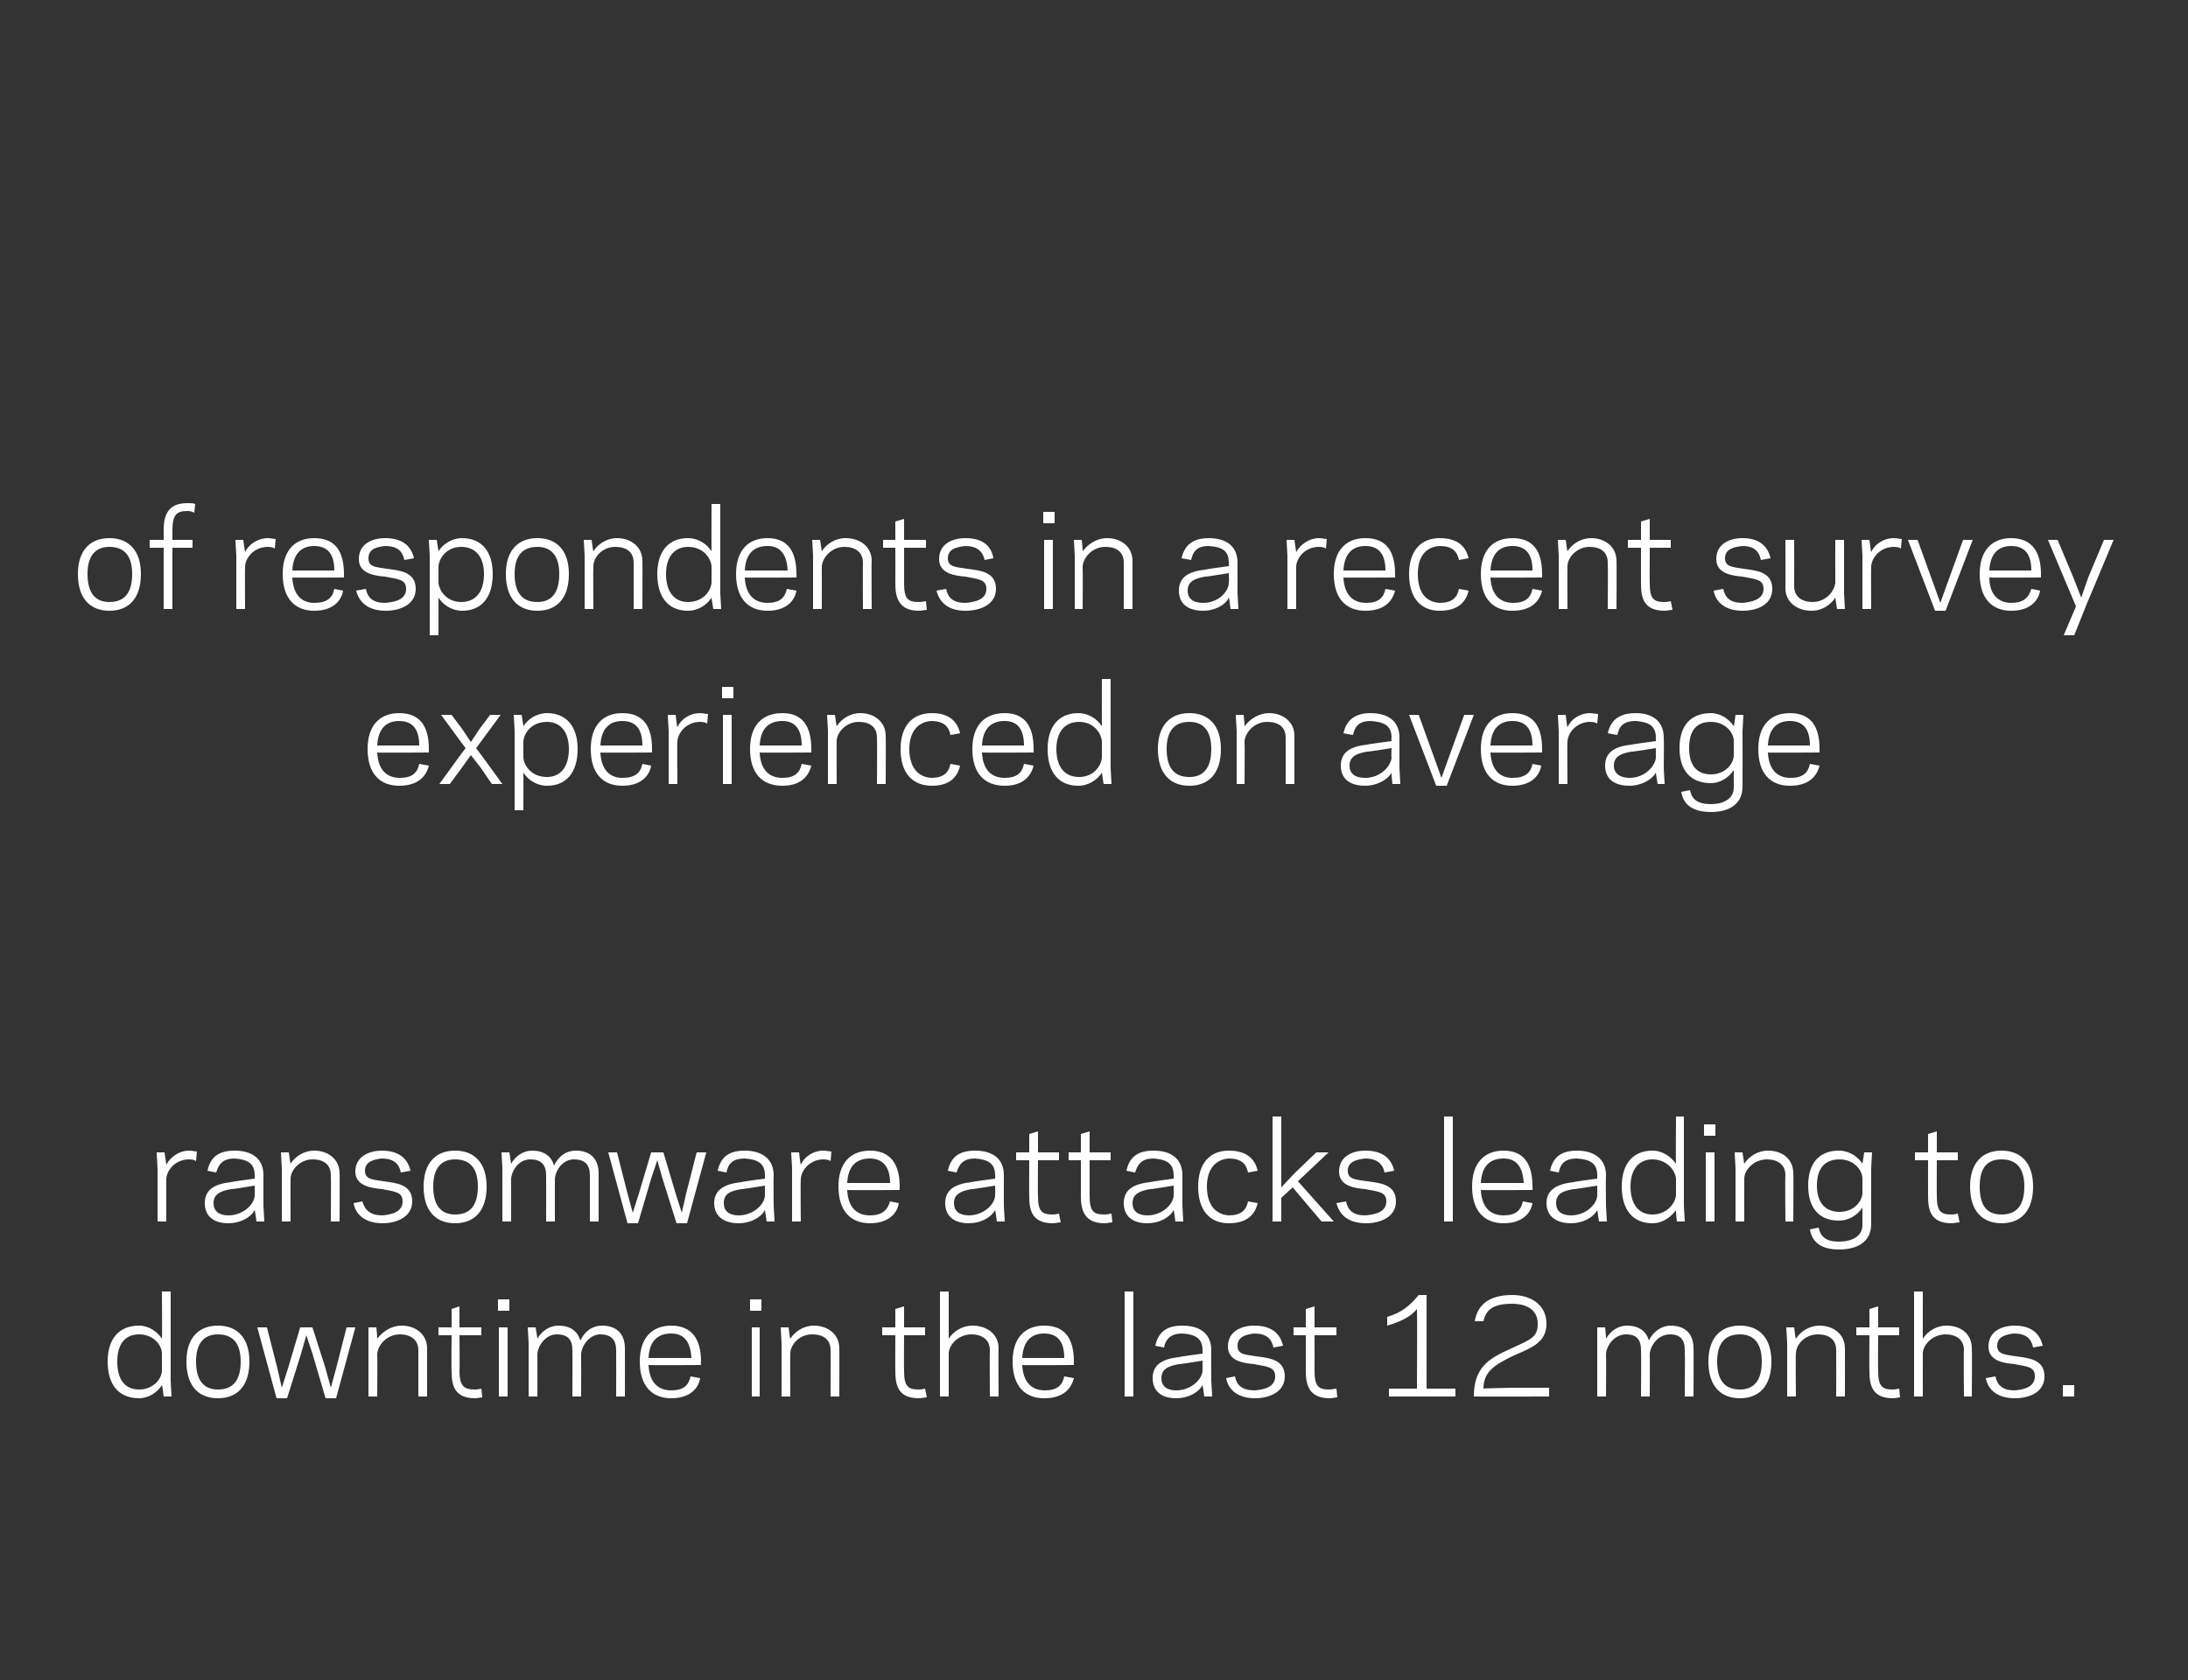
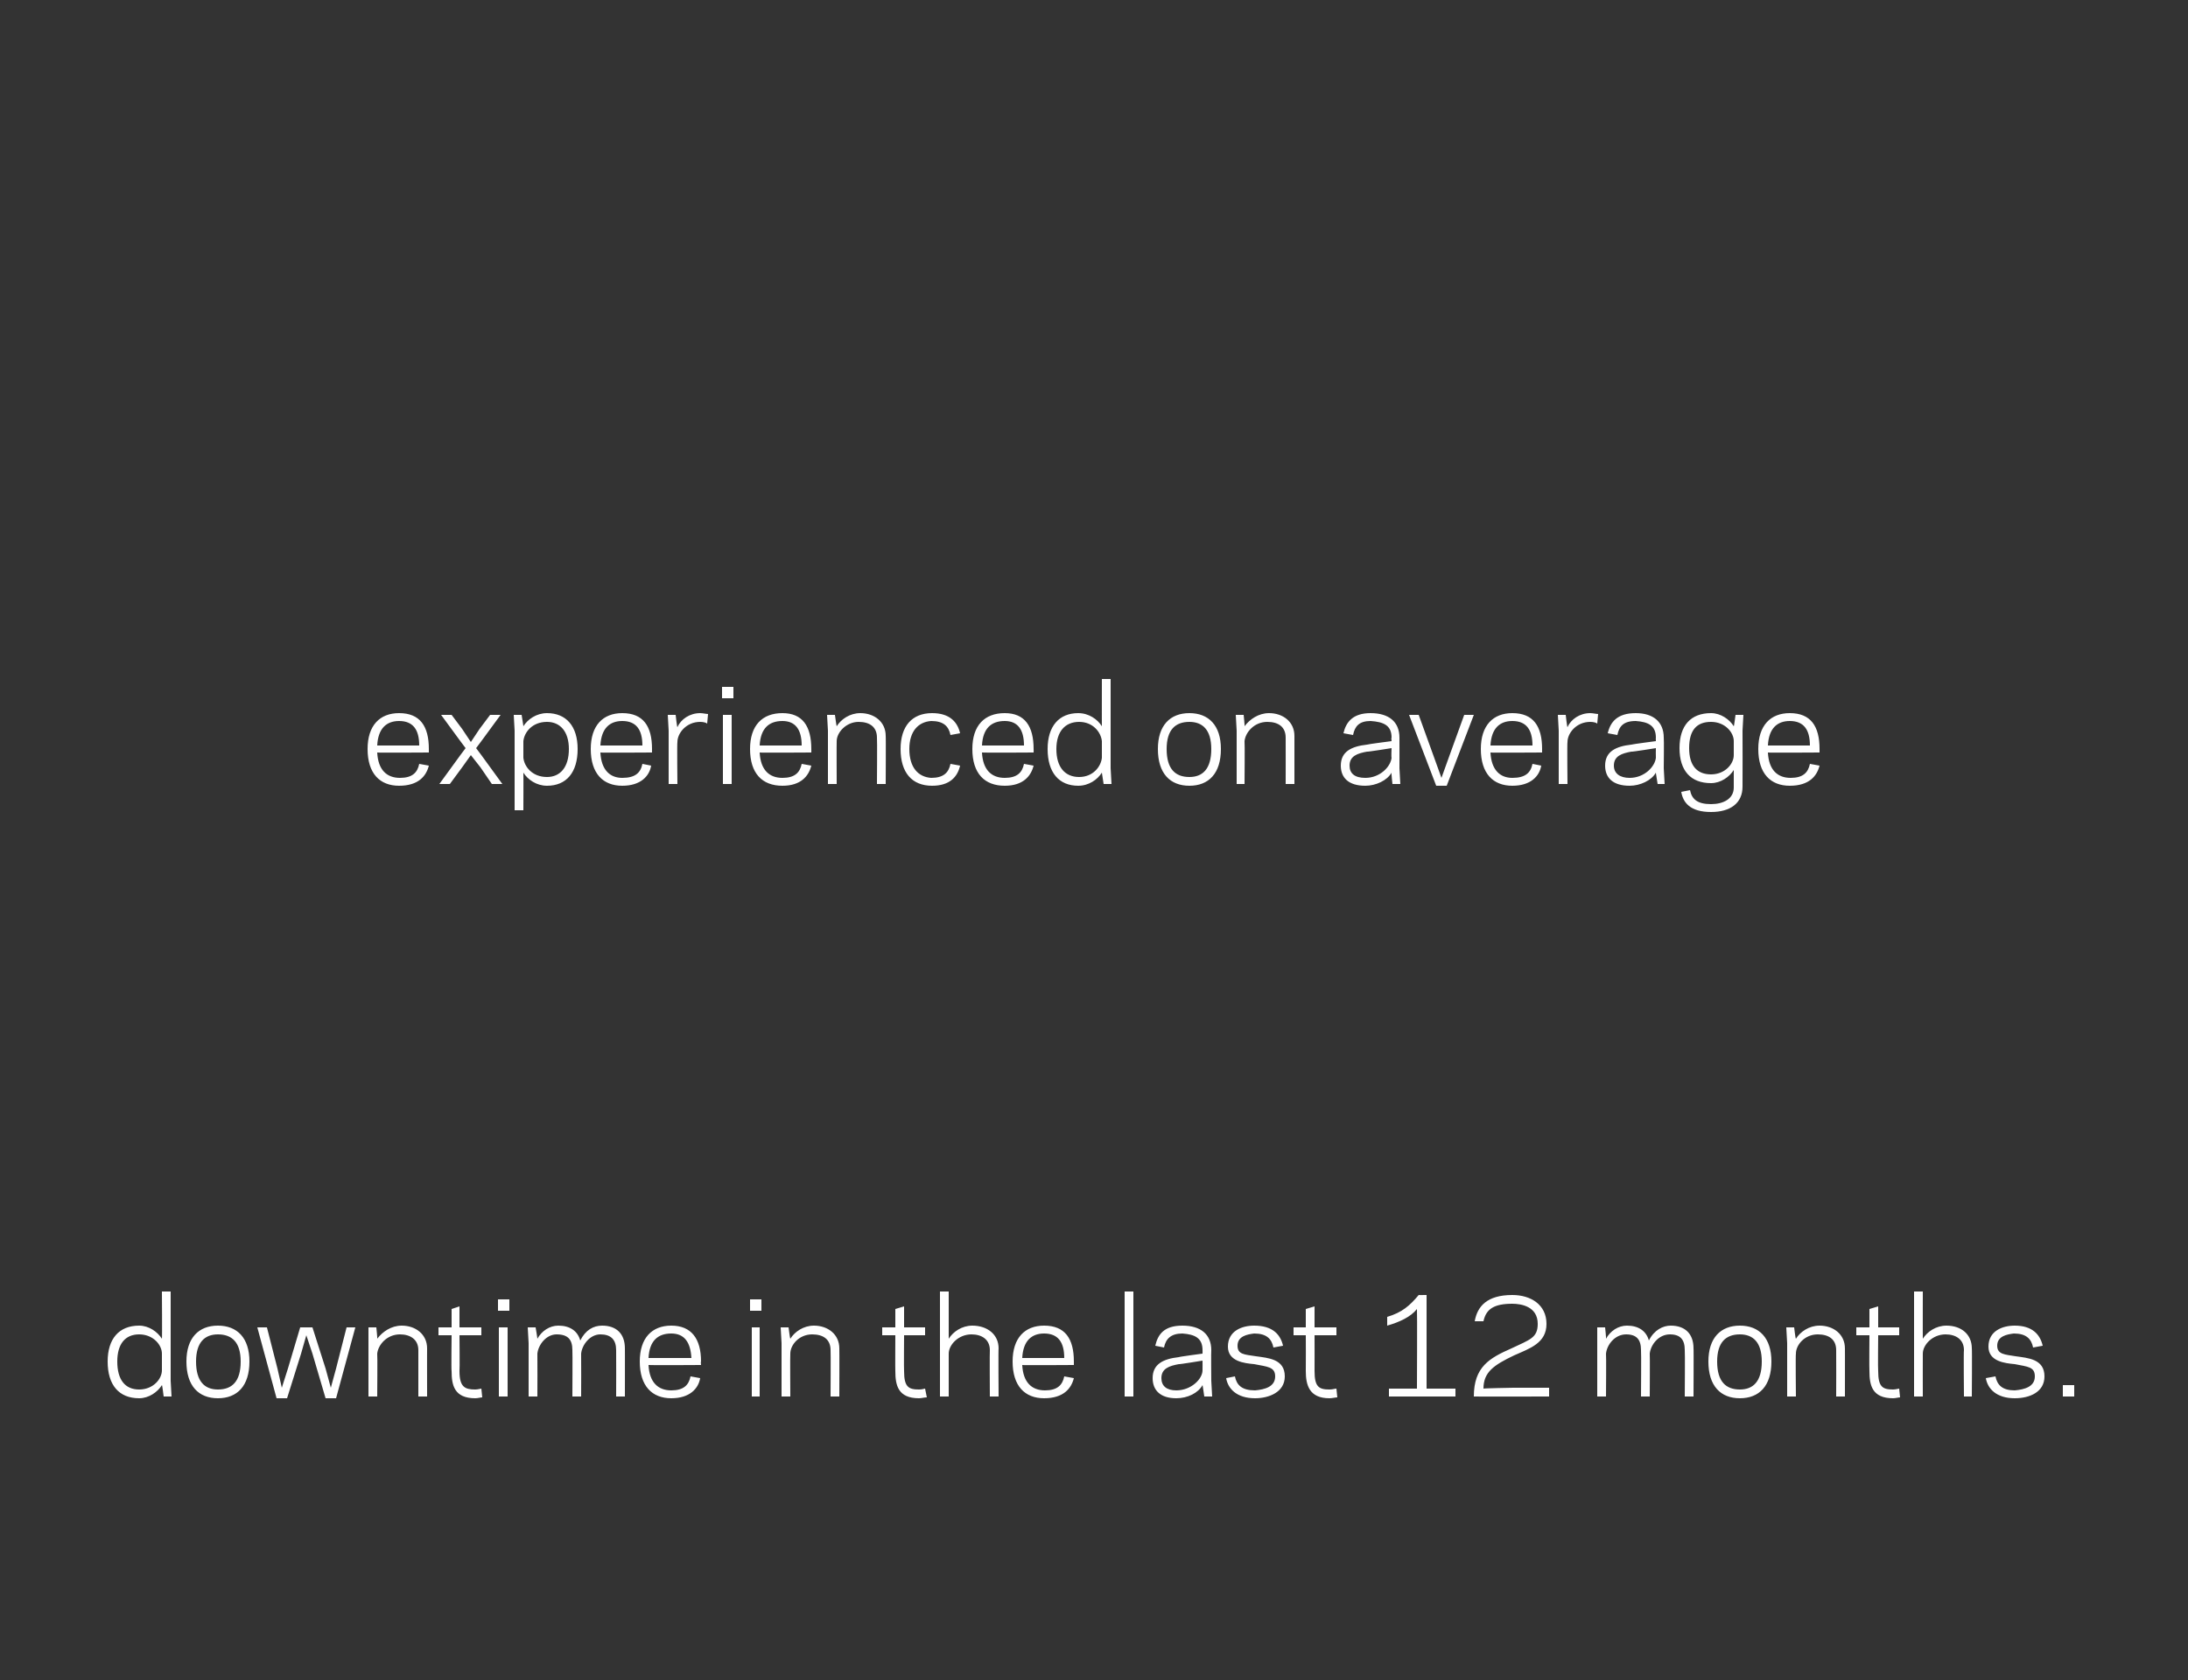
<svg xmlns="http://www.w3.org/2000/svg" version="1.1" width="250px" height="192px" viewBox="0 -1 250 192" style="top:-1px">
  <rect x="0" y="-1" width="250" height="192" fill="#333333" stroke="none" />
  <desc>of respondents in a recent survey experienced on average ransomware attacks leading to downtime in the last 12 months.</desc>
  <defs />
  <g id="Polygon11144">
-     <path d="m18.5 146.6l1 0l0 10.2l.1 1.8l-.9 0c0 0-.16-1.34-.2-1.3c-.5.8-1.5 1.5-2.6 1.5c-2.3 0-3.6-1.5-3.6-4.2c0-2.6 1.3-4.1 3.6-4.1c1.1 0 2.1.7 2.6 1.5c.04.02 0-5.4 0-5.4zm-2.6 11.2c1.6 0 2.6-1.2 2.6-2.2c0 0 0-1.9 0-1.9c0-1-1-2.2-2.6-2.2c-1.6 0-2.5 1.1-2.5 3.1c0 2.1.9 3.2 2.5 3.2zm5.4-3.2c0-2.7 1.4-4.1 3.6-4.1c2.2 0 3.6 1.4 3.6 4.1c0 2.8-1.4 4.2-3.6 4.2c-2.2 0-3.6-1.4-3.6-4.2zm1.1 0c0 2.3 1 3.2 2.5 3.2c1.6 0 2.6-.9 2.6-3.2c0-2.2-1-3.1-2.6-3.1c-1.5 0-2.5.9-2.5 3.1zm12.6-3l-.6 2.1l-1.6 5.1l-1.2 0l-2.2-8.1l1.1 0l1.2 4.7l.5 2.2l.7-2.2l1.4-4.7l1.4 0l1.5 4.7l.6 2.2l.6-2.2l1.2-4.7l1 0l-2.2 8.1l-1.2 0l-1.5-5.1l-.7-2.1zm8.1.4c.6-.8 1.6-1.5 2.8-1.5c1.6 0 2.9 1 2.9 2.6c-.01-.03 0 5.5 0 5.5l-1 0c0 0 0-5.3 0-5.3c0-1.2-.9-1.8-2.1-1.8c-1.5 0-2.5 1.2-2.6 2.2c.04.03 0 4.9 0 4.9l-1 0l0-6.1l0-1.8l.9 0c0 0 .14 1.32.1 1.3zm7-1.3l1.5 0l0-2.1l.9-.3l0 2.4l2.5 0l0 .9l-2.5 0c0 0 .04 4.05 0 4.1c0 1.8.6 2.1 1.8 2.1c.3 0 .6-.1.7-.1c0 0 .1 1 .1 1c-.2 0-.5.1-.8.1c-2.4 0-2.7-1.5-2.7-3.1c-.05-.05 0-4.1 0-4.1l-1.5 0l0-.9zm8.1-1.9l-1.3 0l0-1.3l1.3 0l0 1.3zm-1.2 1.9l1 0l0 7.9l-1 0l0-7.9zm4.4 1.3c.5-.9 1.4-1.5 2.4-1.5c1.3 0 2.2.6 2.5 1.7c.6-1.2 1.5-1.7 2.5-1.7c1.6 0 2.6.9 2.6 2.6c.01-.03 0 5.5 0 5.5l-1 0c0 0 .02-5.3 0-5.3c0-1.2-.6-1.8-1.8-1.8c-1.2 0-2.1 1.2-2.2 2.2c.02.03 0 4.9 0 4.9l-1 0c0 0 .03-5.3 0-5.3c0-1.2-.5-1.8-1.8-1.8c-1.2 0-2.1 1.2-2.2 2.2c.02.03 0 4.9 0 4.9l-1 0l0-6.1l-.1-1.8l.9 0c0 0 .22 1.29.2 1.3zm18.7 2.6c-.05.03 0 .4 0 .4c0 0-5.97.04-6 0c.1 2 1.1 2.9 2.6 2.9c1.4 0 2-.6 2.2-1.6c0 0 1.1.2 1.1.2c-.2 1.2-1.2 2.3-3.3 2.3c-2.2 0-3.6-1.4-3.6-4.2c0-2.7 1.4-4.1 3.6-4.1c2.3 0 3.4 1.5 3.4 4.1zm-6-.4c0 0 4.9 0 4.9 0c-.1-1.8-.8-2.8-2.3-2.8c-1.5 0-2.5.8-2.6 2.8zm12.9-5.4l-1.3 0l0-1.3l1.3 0l0 1.3zm-1.1 1.9l.9 0l0 7.9l-.9 0l0-7.9zm4.4 1.3c.5-.8 1.5-1.5 2.7-1.5c1.6 0 2.9 1 2.9 2.6c.02-.03 0 5.5 0 5.5l-1 0c0 0 .03-5.3 0-5.3c0-1.2-.8-1.8-2.1-1.8c-1.5 0-2.5 1.2-2.5 2.2c-.03.03 0 4.9 0 4.9l-1 0l0-6.1l-.1-1.8l.9 0c0 0 .17 1.32.2 1.3zm10.5-1.3l1.5 0l0-2.1l1-.3l0 2.4l2.4 0l0 .9l-2.4 0c0 0-.03 4.05 0 4.1c0 1.8.5 2.1 1.7 2.1c.4 0 .6-.1.7-.1c0 0 .2 1 .2 1c-.3 0-.6.1-.9.1c-2.4 0-2.7-1.5-2.7-3.1c-.02-.05 0-4.1 0-4.1l-1.5 0l0-.9zm6.6-4.1l1 0c0 0 0 5.42 0 5.4c.5-.8 1.5-1.5 2.7-1.5c1.7 0 3 1 3 2.6c-.04-.03 0 5.5 0 5.5l-1 0c0 0-.03-5.3 0-5.3c0-1.2-.9-1.8-2.1-1.8c-1.5 0-2.6 1.2-2.6 2.2c0 .03 0 4.9 0 4.9l-1 0l0-12zm15.3 8c0 .03 0 .4 0 .4c0 0-5.93.04-5.9 0c.1 2 1.1 2.9 2.6 2.9c1.4 0 2-.6 2.2-1.6c0 0 1.1.2 1.1.2c-.3 1.2-1.2 2.3-3.4 2.3c-2.2 0-3.6-1.4-3.6-4.2c0-2.7 1.4-4.1 3.6-4.1c2.4 0 3.4 1.5 3.4 4.1zm-5.9-.4c0 0 4.8 0 4.8 0c0-1.8-.7-2.8-2.3-2.8c-1.4 0-2.4.8-2.5 2.8zm11.7-7.6l1 0l0 12l-1 0l0-12zm6.2 7.5c-.02-.04 2.7-.4 2.7-.4c0 0 .01-.42 0-.4c0-1.4-.9-1.8-2.3-1.9c-1.3 0-1.9.6-2.1 1.6c0 0-1-.2-1-.2c.3-1.3 1-2.3 3.1-2.3c2.1 0 3.3 1 3.3 2.8c-.03.04 0 3.5 0 3.5l.1 1.8l-.9 0c0 0-.19-1.34-.2-1.3c-.5.9-1.7 1.5-3 1.5c-1.8 0-2.7-.9-2.7-2.3c0-1.6 1.2-2.2 3-2.4zm-.3 3.8c1.7 0 3-1.3 3-2.3c.01-.04 0-1.1 0-1.1c0 0-2.73.45-2.7.4c-1.1.2-2 .5-2 1.6c0 .9.6 1.4 1.7 1.4zm11.3-1.6c0-1.1-.9-1.1-2.4-1.4c-1.1-.1-3-.3-3-2c0-1.8 1.6-2.4 3-2.4c2.1 0 3 1 3.3 2.3c0 0-1.1.2-1.1.2c-.2-1-.8-1.6-2.2-1.6c-.8.1-1.9.3-1.9 1.4c0 1 .8 1 2.1 1.2c1.4.2 3.3.3 3.3 2.3c0 1.8-1.8 2.5-3.4 2.5c-2.1 0-3.1-1.1-3.3-2.3c0 0 1-.2 1-.2c.2 1 .8 1.6 2.3 1.6c1.1-.1 2.3-.4 2.3-1.6zm2.1-5.6l1.4 0l0-2.1l1-.3l0 2.4l2.5 0l0 .9l-2.5 0c0 0 .01 4.05 0 4.1c0 1.8.5 2.1 1.7 2.1c.4 0 .6-.1.8-.1c0 0 .1 1 .1 1c-.2 0-.6.1-.9.1c-2.3 0-2.7-1.5-2.7-3.1c.02-.05 0-4.1 0-4.1l-1.4 0l0-.9zm10.9 7.9l0-.9l3.2 0c0 0 .04-9.05 0-9.1c-.7.9-2 1.5-3.4 1.9c0 0 0-1 0-1c1.7-.5 2.6-1.3 3.6-2.5c-.03.01.9 0 .9 0l0 10.7l3.3 0l0 .9l-7.6 0zm9.7 0c0-3.4 1.8-4.4 4.3-5.5c2.1-1 3-1.2 3-2.8c0-2-1.9-2.3-2.9-2.3c-2.1 0-3 .6-3.3 2c0 0-1 0-1 0c.3-1.7 1.4-3 4.3-3c2.1 0 3.9 1.1 3.9 3.3c0 2.2-1.9 2.8-3.7 3.6c-2.3 1.1-3.5 1.9-3.5 3.8c-.05-.04 3.4-.1 3.4-.1l4.1 0l0 1c0 0-8.61.02-8.6 0zm15.1-6.6c.5-.9 1.4-1.5 2.4-1.5c1.3 0 2.2.6 2.5 1.7c.6-1.2 1.6-1.7 2.5-1.7c1.6 0 2.6.9 2.6 2.6c.03-.03 0 5.5 0 5.5l-1 0c0 0 .04-5.3 0-5.3c0-1.2-.5-1.8-1.7-1.8c-1.3 0-2.2 1.2-2.3 2.2c.03.03 0 4.9 0 4.9l-1 0c0 0 .04-5.3 0-5.3c0-1.2-.5-1.8-1.7-1.8c-1.3 0-2.2 1.2-2.3 2.2c.04.03 0 4.9 0 4.9l-1 0l0-6.1l0-1.8l.9 0c0 0 .14 1.29.1 1.3zm11.7 2.6c0-2.7 1.4-4.1 3.6-4.1c2.2 0 3.6 1.4 3.6 4.1c0 2.8-1.4 4.2-3.6 4.2c-2.2 0-3.6-1.4-3.6-4.2zm1 0c0 2.3 1 3.2 2.6 3.2c1.5 0 2.5-.9 2.5-3.2c0-2.2-1-3.1-2.5-3.1c-1.6 0-2.6.9-2.6 3.1zm9-2.6c.5-.8 1.5-1.5 2.7-1.5c1.6 0 2.9 1 2.9 2.6c.01-.03 0 5.5 0 5.5l-1 0c0 0 .02-5.3 0-5.3c0-1.2-.8-1.8-2.1-1.8c-1.5 0-2.5 1.2-2.5 2.2c-.05.03 0 4.9 0 4.9l-1 0l0-6.1l-.1-1.8l.9 0c0 0 .15 1.32.2 1.3zm6.9-1.3l1.5 0l0-2.1l1-.3l0 2.4l2.4 0l0 .9l-2.4 0c0 0-.04 4.05 0 4.1c0 1.8.5 2.1 1.7 2.1c.3 0 .6-.1.7-.1c0 0 .1 1 .1 1c-.2 0-.5.1-.8.1c-2.4 0-2.7-1.5-2.7-3.1c-.03-.05 0-4.1 0-4.1l-1.5 0l0-.9zm6.6-4.1l1 0c0 0-.01 5.42 0 5.4c.5-.8 1.5-1.5 2.7-1.5c1.7 0 2.9 1 2.9 2.6c.04-.03 0 5.5 0 5.5l-.9 0c0 0-.05-5.3 0-5.3c0-1.2-.9-1.8-2.1-1.8c-1.5 0-2.6 1.2-2.6 2.2c-.01.03 0 4.9 0 4.9l-1 0l0-12zm13.8 9.7c0-1.1-.8-1.1-2.3-1.4c-1.1-.1-3-.3-3-2c0-1.8 1.6-2.4 3-2.4c2 0 2.9 1 3.2 2.3c0 0-1.1.2-1.1.2c-.2-1-.8-1.6-2.2-1.6c-.8.1-1.9.3-1.9 1.4c0 1 .9 1 2.1 1.2c1.4.2 3.3.3 3.3 2.3c0 1.8-1.7 2.5-3.4 2.5c-2.1 0-3.1-1.1-3.3-2.3c0 0 1.1-.2 1.1-.2c.2 1 .8 1.6 2.2 1.6c1.1-.1 2.3-.4 2.3-1.6zm4.5 2.3l-1.3 0l0-1.3l1.3 0l0 1.3z" stroke="none" fill="#fff" />
+     <path d="m18.5 146.6l1 0l0 10.2l.1 1.8l-.9 0c0 0-.16-1.34-.2-1.3c-.5.8-1.5 1.5-2.6 1.5c-2.3 0-3.6-1.5-3.6-4.2c0-2.6 1.3-4.1 3.6-4.1c1.1 0 2.1.7 2.6 1.5c.04.02 0-5.4 0-5.4zm-2.6 11.2c1.6 0 2.6-1.2 2.6-2.2c0 0 0-1.9 0-1.9c0-1-1-2.2-2.6-2.2c-1.6 0-2.5 1.1-2.5 3.1c0 2.1.9 3.2 2.5 3.2zm5.4-3.2c0-2.7 1.4-4.1 3.6-4.1c2.2 0 3.6 1.4 3.6 4.1c0 2.8-1.4 4.2-3.6 4.2c-2.2 0-3.6-1.4-3.6-4.2zm1.1 0c0 2.3 1 3.2 2.5 3.2c1.6 0 2.6-.9 2.6-3.2c0-2.2-1-3.1-2.6-3.1c-1.5 0-2.5.9-2.5 3.1zm12.6-3l-.6 2.1l-1.6 5.1l-1.2 0l-2.2-8.1l1.1 0l1.2 4.7l.5 2.2l.7-2.2l1.4-4.7l1.4 0l1.5 4.7l.6 2.2l.6-2.2l1.2-4.7l1 0l-2.2 8.1l-1.2 0l-1.5-5.1l-.7-2.1zm8.1.4c.6-.8 1.6-1.5 2.8-1.5c1.6 0 2.9 1 2.9 2.6c-.01-.03 0 5.5 0 5.5l-1 0c0 0 0-5.3 0-5.3c0-1.2-.9-1.8-2.1-1.8c-1.5 0-2.5 1.2-2.6 2.2c.04.03 0 4.9 0 4.9l-1 0l0-6.1l0-1.8l.9 0c0 0 .14 1.32.1 1.3zm7-1.3l1.5 0l0-2.1l.9-.3l0 2.4l2.5 0l0 .9l-2.5 0c0 0 .04 4.05 0 4.1c0 1.8.6 2.1 1.8 2.1c.3 0 .6-.1.7-.1c0 0 .1 1 .1 1c-.2 0-.5.1-.8.1c-2.4 0-2.7-1.5-2.7-3.1c-.05-.05 0-4.1 0-4.1l-1.5 0l0-.9zm8.1-1.9l-1.3 0l0-1.3l1.3 0l0 1.3zm-1.2 1.9l1 0l0 7.9l-1 0l0-7.9zm4.4 1.3c.5-.9 1.4-1.5 2.4-1.5c1.3 0 2.2.6 2.5 1.7c.6-1.2 1.5-1.7 2.5-1.7c1.6 0 2.6.9 2.6 2.6c.01-.03 0 5.5 0 5.5l-1 0c0 0 .02-5.3 0-5.3c0-1.2-.6-1.8-1.8-1.8c-1.2 0-2.1 1.2-2.2 2.2c.02.03 0 4.9 0 4.9l-1 0c0 0 .03-5.3 0-5.3c0-1.2-.5-1.8-1.8-1.8c-1.2 0-2.1 1.2-2.2 2.2c.02.03 0 4.9 0 4.9l-1 0l0-6.1l-.1-1.8l.9 0c0 0 .22 1.29.2 1.3zm18.7 2.6c-.05.03 0 .4 0 .4c0 0-5.97.04-6 0c.1 2 1.1 2.9 2.6 2.9c1.4 0 2-.6 2.2-1.6c0 0 1.1.2 1.1.2c-.2 1.2-1.2 2.3-3.3 2.3c-2.2 0-3.6-1.4-3.6-4.2c0-2.7 1.4-4.1 3.6-4.1c2.3 0 3.4 1.5 3.4 4.1zm-6-.4c0 0 4.9 0 4.9 0c-.1-1.8-.8-2.8-2.3-2.8c-1.5 0-2.5.8-2.6 2.8zm12.9-5.4l-1.3 0l0-1.3l1.3 0l0 1.3zm-1.1 1.9l.9 0l0 7.9l-.9 0zm4.4 1.3c.5-.8 1.5-1.5 2.7-1.5c1.6 0 2.9 1 2.9 2.6c.02-.03 0 5.5 0 5.5l-1 0c0 0 .03-5.3 0-5.3c0-1.2-.8-1.8-2.1-1.8c-1.5 0-2.5 1.2-2.5 2.2c-.03.03 0 4.9 0 4.9l-1 0l0-6.1l-.1-1.8l.9 0c0 0 .17 1.32.2 1.3zm10.5-1.3l1.5 0l0-2.1l1-.3l0 2.4l2.4 0l0 .9l-2.4 0c0 0-.03 4.05 0 4.1c0 1.8.5 2.1 1.7 2.1c.4 0 .6-.1.7-.1c0 0 .2 1 .2 1c-.3 0-.6.1-.9.1c-2.4 0-2.7-1.5-2.7-3.1c-.02-.05 0-4.1 0-4.1l-1.5 0l0-.9zm6.6-4.1l1 0c0 0 0 5.42 0 5.4c.5-.8 1.5-1.5 2.7-1.5c1.7 0 3 1 3 2.6c-.04-.03 0 5.5 0 5.5l-1 0c0 0-.03-5.3 0-5.3c0-1.2-.9-1.8-2.1-1.8c-1.5 0-2.6 1.2-2.6 2.2c0 .03 0 4.9 0 4.9l-1 0l0-12zm15.3 8c0 .03 0 .4 0 .4c0 0-5.93.04-5.9 0c.1 2 1.1 2.9 2.6 2.9c1.4 0 2-.6 2.2-1.6c0 0 1.1.2 1.1.2c-.3 1.2-1.2 2.3-3.4 2.3c-2.2 0-3.6-1.4-3.6-4.2c0-2.7 1.4-4.1 3.6-4.1c2.4 0 3.4 1.5 3.4 4.1zm-5.9-.4c0 0 4.8 0 4.8 0c0-1.8-.7-2.8-2.3-2.8c-1.4 0-2.4.8-2.5 2.8zm11.7-7.6l1 0l0 12l-1 0l0-12zm6.2 7.5c-.02-.04 2.7-.4 2.7-.4c0 0 .01-.42 0-.4c0-1.4-.9-1.8-2.3-1.9c-1.3 0-1.9.6-2.1 1.6c0 0-1-.2-1-.2c.3-1.3 1-2.3 3.1-2.3c2.1 0 3.3 1 3.3 2.8c-.03.04 0 3.5 0 3.5l.1 1.8l-.9 0c0 0-.19-1.34-.2-1.3c-.5.9-1.7 1.5-3 1.5c-1.8 0-2.7-.9-2.7-2.3c0-1.6 1.2-2.2 3-2.4zm-.3 3.8c1.7 0 3-1.3 3-2.3c.01-.04 0-1.1 0-1.1c0 0-2.73.45-2.7.4c-1.1.2-2 .5-2 1.6c0 .9.6 1.4 1.7 1.4zm11.3-1.6c0-1.1-.9-1.1-2.4-1.4c-1.1-.1-3-.3-3-2c0-1.8 1.6-2.4 3-2.4c2.1 0 3 1 3.3 2.3c0 0-1.1.2-1.1.2c-.2-1-.8-1.6-2.2-1.6c-.8.1-1.9.3-1.9 1.4c0 1 .8 1 2.1 1.2c1.4.2 3.3.3 3.3 2.3c0 1.8-1.8 2.5-3.4 2.5c-2.1 0-3.1-1.1-3.3-2.3c0 0 1-.2 1-.2c.2 1 .8 1.6 2.3 1.6c1.1-.1 2.3-.4 2.3-1.6zm2.1-5.6l1.4 0l0-2.1l1-.3l0 2.4l2.5 0l0 .9l-2.5 0c0 0 .01 4.05 0 4.1c0 1.8.5 2.1 1.7 2.1c.4 0 .6-.1.8-.1c0 0 .1 1 .1 1c-.2 0-.6.1-.9.1c-2.3 0-2.7-1.5-2.7-3.1c.02-.05 0-4.1 0-4.1l-1.4 0l0-.9zm10.9 7.9l0-.9l3.2 0c0 0 .04-9.05 0-9.1c-.7.9-2 1.5-3.4 1.9c0 0 0-1 0-1c1.7-.5 2.6-1.3 3.6-2.5c-.03.01.9 0 .9 0l0 10.7l3.3 0l0 .9l-7.6 0zm9.7 0c0-3.4 1.8-4.4 4.3-5.5c2.1-1 3-1.2 3-2.8c0-2-1.9-2.3-2.9-2.3c-2.1 0-3 .6-3.3 2c0 0-1 0-1 0c.3-1.7 1.4-3 4.3-3c2.1 0 3.9 1.1 3.9 3.3c0 2.2-1.9 2.8-3.7 3.6c-2.3 1.1-3.5 1.9-3.5 3.8c-.05-.04 3.4-.1 3.4-.1l4.1 0l0 1c0 0-8.61.02-8.6 0zm15.1-6.6c.5-.9 1.4-1.5 2.4-1.5c1.3 0 2.2.6 2.5 1.7c.6-1.2 1.6-1.7 2.5-1.7c1.6 0 2.6.9 2.6 2.6c.03-.03 0 5.5 0 5.5l-1 0c0 0 .04-5.3 0-5.3c0-1.2-.5-1.8-1.7-1.8c-1.3 0-2.2 1.2-2.3 2.2c.03.03 0 4.9 0 4.9l-1 0c0 0 .04-5.3 0-5.3c0-1.2-.5-1.8-1.7-1.8c-1.3 0-2.2 1.2-2.3 2.2c.04.03 0 4.9 0 4.9l-1 0l0-6.1l0-1.8l.9 0c0 0 .14 1.29.1 1.3zm11.7 2.6c0-2.7 1.4-4.1 3.6-4.1c2.2 0 3.6 1.4 3.6 4.1c0 2.8-1.4 4.2-3.6 4.2c-2.2 0-3.6-1.4-3.6-4.2zm1 0c0 2.3 1 3.2 2.6 3.2c1.5 0 2.5-.9 2.5-3.2c0-2.2-1-3.1-2.5-3.1c-1.6 0-2.6.9-2.6 3.1zm9-2.6c.5-.8 1.5-1.5 2.7-1.5c1.6 0 2.9 1 2.9 2.6c.01-.03 0 5.5 0 5.5l-1 0c0 0 .02-5.3 0-5.3c0-1.2-.8-1.8-2.1-1.8c-1.5 0-2.5 1.2-2.5 2.2c-.05.03 0 4.9 0 4.9l-1 0l0-6.1l-.1-1.8l.9 0c0 0 .15 1.32.2 1.3zm6.9-1.3l1.5 0l0-2.1l1-.3l0 2.4l2.4 0l0 .9l-2.4 0c0 0-.04 4.05 0 4.1c0 1.8.5 2.1 1.7 2.1c.3 0 .6-.1.7-.1c0 0 .1 1 .1 1c-.2 0-.5.1-.8.1c-2.4 0-2.7-1.5-2.7-3.1c-.03-.05 0-4.1 0-4.1l-1.5 0l0-.9zm6.6-4.1l1 0c0 0-.01 5.42 0 5.4c.5-.8 1.5-1.5 2.7-1.5c1.7 0 2.9 1 2.9 2.6c.04-.03 0 5.5 0 5.5l-.9 0c0 0-.05-5.3 0-5.3c0-1.2-.9-1.8-2.1-1.8c-1.5 0-2.6 1.2-2.6 2.2c-.01.03 0 4.9 0 4.9l-1 0l0-12zm13.8 9.7c0-1.1-.8-1.1-2.3-1.4c-1.1-.1-3-.3-3-2c0-1.8 1.6-2.4 3-2.4c2 0 2.9 1 3.2 2.3c0 0-1.1.2-1.1.2c-.2-1-.8-1.6-2.2-1.6c-.8.1-1.9.3-1.9 1.4c0 1 .9 1 2.1 1.2c1.4.2 3.3.3 3.3 2.3c0 1.8-1.7 2.5-3.4 2.5c-2.1 0-3.1-1.1-3.3-2.3c0 0 1.1-.2 1.1-.2c.2 1 .8 1.6 2.2 1.6c1.1-.1 2.3-.4 2.3-1.6zm4.5 2.3l-1.3 0l0-1.3l1.3 0l0 1.3z" stroke="none" fill="#fff" />
  </g>
  <g id="Polygon11143">
-     <path d="m22.4 131.7c-.1-.1-.4-.2-.8-.2c-1.6 0-2.6 1.3-2.6 2.3c0-.01 0 4.8 0 4.8l-1 0l0-6.1l-.1-1.8l.9 0c0 0 .2 1.38.2 1.4c.5-.9 1.5-1.6 2.6-1.6c.3 0 .7.1.9.1c0 0-.1 1.1-.1 1.1zm4 2.4c0-.04 2.7-.4 2.7-.4c0 0 .03-.42 0-.4c0-1.4-.9-1.8-2.3-1.9c-1.3 0-1.8.6-2.1 1.6c0 0-1-.2-1-.2c.3-1.3 1-2.3 3.1-2.3c2.1 0 3.3 1 3.3 2.8c-.01.04 0 3.5 0 3.5l.1 1.8l-.9 0c0 0-.17-1.34-.2-1.3c-.5.9-1.7 1.5-3 1.5c-1.8 0-2.7-.9-2.7-2.3c0-1.6 1.2-2.2 3-2.4zm-.3 3.8c1.7 0 3-1.3 3-2.3c.03-.04 0-1.1 0-1.1c0 0-2.72.45-2.7.4c-1.1.2-2 .5-2 1.6c0 .9.6 1.4 1.7 1.4zm7.1-5.9c.5-.8 1.5-1.5 2.7-1.5c1.6 0 2.9 1 2.9 2.6c.03-.03 0 5.5 0 5.5l-1 0c0 0 .04-5.3 0-5.3c0-1.2-.8-1.8-2.1-1.8c-1.4 0-2.5 1.2-2.5 2.2c-.02.03 0 4.9 0 4.9l-1 0l0-6.1l-.1-1.8l.9 0c0 0 .18 1.32.2 1.3zm12.8 4.3c0-1.1-.9-1.1-2.3-1.4c-1.1-.1-3.1-.3-3.1-2c0-1.8 1.7-2.4 3-2.4c2.1 0 3 1 3.3 2.3c0 0-1.1.2-1.1.2c-.2-1-.8-1.6-2.2-1.6c-.8.1-1.9.3-1.9 1.4c0 1 .9 1 2.1 1.2c1.4.2 3.3.3 3.3 2.3c0 1.8-1.8 2.5-3.4 2.5c-2.1 0-3.1-1.1-3.3-2.3c0 0 1-.2 1-.2c.3 1 .9 1.6 2.3 1.6c1.1-.1 2.3-.4 2.3-1.6zm2.4-1.7c0-2.7 1.4-4.1 3.6-4.1c2.2 0 3.6 1.4 3.6 4.1c0 2.8-1.4 4.2-3.6 4.2c-2.2 0-3.6-1.4-3.6-4.2zm1.1 0c0 2.3 1 3.2 2.5 3.2c1.6 0 2.6-.9 2.6-3.2c0-2.2-1-3.1-2.6-3.1c-1.5 0-2.5.9-2.5 3.1zm8.9-2.6c.5-.9 1.4-1.5 2.4-1.5c1.3 0 2.2.6 2.5 1.7c.6-1.2 1.5-1.7 2.5-1.7c1.6 0 2.6.9 2.6 2.6c0-.03 0 5.5 0 5.5l-1 0c0 0 .01-5.3 0-5.3c0-1.2-.6-1.8-1.8-1.8c-1.3 0-2.1 1.2-2.2 2.2c0 .03 0 4.9 0 4.9l-1 0c0 0 .01-5.3 0-5.3c0-1.2-.6-1.8-1.8-1.8c-1.3 0-2.1 1.2-2.2 2.2c.01.03 0 4.9 0 4.9l-1 0l0-6.1l-.1-1.8l.9 0c0 0 .21 1.29.2 1.3zm16.7-.4l-.7 2.1l-1.5 5.1l-1.2 0l-2.2-8.1l1 0l1.2 4.7l.6 2.2l.7-2.2l1.4-4.7l1.4 0l1.4 4.7l.7 2.2l.5-2.2l1.2-4.7l1.1 0l-2.2 8.1l-1.2 0l-1.6-5.1l-.6-2.1zm9.6 2.5c-.03-.04 2.7-.4 2.7-.4c0 0 0-.42 0-.4c0-1.4-.9-1.8-2.3-1.9c-1.4 0-1.9.6-2.1 1.6c0 0-1-.2-1-.2c.3-1.3 1-2.3 3.1-2.3c2 0 3.3 1 3.3 2.8c-.04.04 0 3.5 0 3.5l.1 1.8l-.9 0c0 0-.2-1.34-.2-1.3c-.5.9-1.7 1.5-3 1.5c-1.8 0-2.8-.9-2.8-2.3c0-1.6 1.3-2.2 3.1-2.4zm-.3 3.8c1.7 0 3-1.3 3-2.3c0-.04 0-1.1 0-1.1c0 0-2.74.45-2.7.4c-1.2.2-2 .5-2 1.6c0 .9.6 1.4 1.7 1.4zm10.5-6.2c-.1-.1-.4-.2-.8-.2c-1.6 0-2.6 1.3-2.6 2.3c-.05-.01 0 4.8 0 4.8l-1 0l0-6.1l-.1-1.8l.9 0c0 0 .15 1.38.2 1.4c.4-.9 1.4-1.6 2.6-1.6c.3 0 .7.1.9.1c0 0-.1 1.1-.1 1.1zm7.9 2.9c-.04.03 0 .4 0 .4c0 0-5.96.04-6 0c.1 2 1.1 2.9 2.6 2.9c1.4 0 2-.6 2.3-1.6c0 0 1 .2 1 .2c-.2 1.2-1.2 2.3-3.3 2.3c-2.2 0-3.6-1.4-3.6-4.2c0-2.7 1.4-4.1 3.6-4.1c2.3 0 3.4 1.5 3.4 4.1zm-6-.4c0 0 4.9 0 4.9 0c0-1.8-.8-2.8-2.3-2.8c-1.5 0-2.5.8-2.6 2.8zm14.2-.1c0-.04 2.7-.4 2.7-.4c0 0 .03-.42 0-.4c0-1.4-.9-1.8-2.3-1.9c-1.3 0-1.8.6-2.1 1.6c0 0-1-.2-1-.2c.3-1.3 1-2.3 3.1-2.3c2.1 0 3.3 1 3.3 2.8c-.01.04 0 3.5 0 3.5l.1 1.8l-.9 0c0 0-.17-1.34-.2-1.3c-.5.9-1.7 1.5-3 1.5c-1.8 0-2.7-.9-2.7-2.3c0-1.6 1.2-2.2 3-2.4zm-.3 3.8c1.7 0 3-1.3 3-2.3c.03-.04 0-1.1 0-1.1c0 0-2.72.45-2.7.4c-1.1.2-2 .5-2 1.6c0 .9.6 1.4 1.7 1.4zm5.4-7.2l1.5 0l0-2.1l1-.3l0 2.4l2.4 0l0 .9l-2.4 0c0 0-.03 4.05 0 4.1c0 1.8.5 2.1 1.7 2.1c.4 0 .6-.1.7-.1c0 0 .2 1 .2 1c-.3 0-.6.1-.9.1c-2.4 0-2.7-1.5-2.7-3.1c-.02-.05 0-4.1 0-4.1l-1.5 0l0-.9zm6 0l1.4 0l0-2.1l1-.3l0 2.4l2.4 0l0 .9l-2.4 0c0 0 0 4.05 0 4.1c0 1.8.5 2.1 1.7 2.1c.4 0 .6-.1.8-.1c0 0 .1 1 .1 1c-.2 0-.6.1-.9.1c-2.3 0-2.7-1.5-2.7-3.1c.01-.05 0-4.1 0-4.1l-1.4 0l0-.9zm9.3 3.4c0-.04 2.7-.4 2.7-.4c0 0 .03-.42 0-.4c0-1.4-.9-1.8-2.3-1.9c-1.3 0-1.8.6-2.1 1.6c0 0-1-.2-1-.2c.3-1.3 1-2.3 3.1-2.3c2.1 0 3.3 1 3.3 2.8c-.01.04 0 3.5 0 3.5l.1 1.8l-.9 0c0 0-.17-1.34-.2-1.3c-.5.9-1.7 1.5-3 1.5c-1.8 0-2.7-.9-2.7-2.3c0-1.6 1.2-2.2 3-2.4zm-.3 3.8c1.7 0 3-1.3 3-2.3c.03-.04 0-1.1 0-1.1c0 0-2.72.45-2.7.4c-1.1.2-2 .5-2 1.6c0 .9.6 1.4 1.7 1.4zm9.3 0c1.4 0 2-.6 2.2-1.6c0 0 1.1.2 1.1.2c-.3 1.3-1.2 2.3-3.3 2.3c-2.2 0-3.5-1.5-3.5-4.2c0-2.6 1.3-4.1 3.5-4.1c2.1 0 3 1 3.3 2.3c0 0-1.1.2-1.1.2c-.2-1-.8-1.6-2.2-1.6c-1.5.1-2.5 1.2-2.5 3.2c0 2.1 1 3.2 2.5 3.3zm5 .7l0-12l1 0l0 8.1l1.5-1.6l2.5-2.4l1.4 0l-3.5 3.3l4.1 4.6l-1.4 0l-3.3-3.9l-1.3 1.2l0 2.7l-1 0zm13-2.3c0-1.1-.9-1.1-2.4-1.4c-1.1-.1-3-.3-3-2c0-1.8 1.6-2.4 3-2.4c2.1 0 3 1 3.3 2.3c0 0-1.1.2-1.1.2c-.2-1-.9-1.6-2.2-1.6c-.9.1-2 .3-2 1.4c0 1 .9 1 2.2 1.2c1.4.2 3.3.3 3.3 2.3c0 1.8-1.8 2.5-3.4 2.5c-2.2 0-3.1-1.1-3.4-2.3c0 0 1.1-.2 1.1-.2c.2 1 .8 1.6 2.2 1.6c1.2-.1 2.4-.4 2.4-1.6zm6.6-9.7l1 0l0 12l-1 0l0-12zm10.1 8c.04.03 0 .4 0 .4c0 0-5.89.04-5.9 0c.1 2 1.1 2.9 2.6 2.9c1.4 0 2-.6 2.2-1.6c0 0 1.1.2 1.1.2c-.2 1.2-1.2 2.3-3.3 2.3c-2.2 0-3.6-1.4-3.6-4.2c0-2.7 1.4-4.1 3.6-4.1c2.3 0 3.3 1.5 3.3 4.1zm-5.9-.4c0 0 4.9 0 4.9 0c-.1-1.8-.8-2.8-2.3-2.8c-1.5 0-2.5.8-2.6 2.8zm10.6-.1c-.03-.04 2.7-.4 2.7-.4c0 0 0-.42 0-.4c0-1.4-.9-1.8-2.3-1.9c-1.4 0-1.9.6-2.1 1.6c0 0-1-.2-1-.2c.3-1.3 1-2.3 3.1-2.3c2 0 3.3 1 3.3 2.8c-.04.04 0 3.5 0 3.5l.1 1.8l-.9 0c0 0-.2-1.34-.2-1.3c-.5.9-1.7 1.5-3 1.5c-1.8 0-2.8-.9-2.8-2.3c0-1.6 1.3-2.2 3.1-2.4zm-.3 3.8c1.7 0 3-1.3 3-2.3c0-.04 0-1.1 0-1.1c0 0-2.74.45-2.7.4c-1.2.2-2 .5-2 1.6c0 .9.6 1.4 1.7 1.4zm12-11.3l.9 0l0 10.2l.1 1.8l-.9 0c0 0-.14-1.34-.1-1.3c-.6.8-1.5 1.5-2.7 1.5c-2.2 0-3.5-1.5-3.5-4.2c0-2.6 1.3-4.1 3.5-4.1c1.2 0 2.1.7 2.7 1.5c-.04.02 0-5.4 0-5.4zm-2.7 11.2c1.6 0 2.6-1.2 2.7-2.2c0 0 0-1.9 0-1.9c-.1-1-1.1-2.2-2.7-2.2c-1.5 0-2.5 1.1-2.5 3.1c0 2.1 1 3.2 2.5 3.2zm7.2-9l-1.3 0l0-1.3l1.3 0l0 1.3zm-1.1 1.9l1 0l0 7.9l-1 0l0-7.9zm4.4 1.3c.5-.8 1.5-1.5 2.7-1.5c1.7 0 2.9 1 2.9 2.6c.04-.03 0 5.5 0 5.5l-.9 0c0 0-.05-5.3 0-5.3c0-1.2-.9-1.8-2.1-1.8c-1.5 0-2.6 1.2-2.6 2.2c-.01.03 0 4.9 0 4.9l-1 0l0-6.1l-.1-1.8l.9 0c0 0 .19 1.32.2 1.3zm13.5 7c0 0 0-2 0-2c-.5.8-1.5 1.5-2.7 1.5c-2.2 0-3.5-1.4-3.5-4c0-2.6 1.3-4 3.5-4c1.2 0 2.2.7 2.7 1.5c0 .04.2-1.3.2-1.3l.9 0l-.1 1.8c0 0-.01 6.36 0 6.4c0 1.9-1.4 2.9-3.7 2.9c-2.3 0-3.1-1.1-3.3-2.3c0 0 1-.2 1-.2c.2 1 .8 1.6 2.3 1.6c1.5 0 2.7-.6 2.7-1.9zm-2.6-1.5c1.6 0 2.6-1.2 2.6-2.2c0 0 0-1.6 0-1.6c0-1-1-2.2-2.6-2.2c-1.6 0-2.6.9-2.6 3c0 2 1 3 2.6 3zm8.6-6.8l1.5 0l0-2.1l1-.3l0 2.4l2.4 0l0 .9l-2.4 0c0 0-.02 4.05 0 4.1c0 1.8.5 2.1 1.7 2.1c.4 0 .6-.1.7-.1c0 0 .2 1 .2 1c-.3 0-.6.1-.9.1c-2.4 0-2.7-1.5-2.7-3.1c-.01-.05 0-4.1 0-4.1l-1.5 0l0-.9zm6.3 3.9c0-2.7 1.4-4.1 3.6-4.1c2.2 0 3.6 1.4 3.6 4.1c0 2.8-1.4 4.2-3.6 4.2c-2.2 0-3.6-1.4-3.6-4.2zm1.1 0c0 2.3.9 3.2 2.5 3.2c1.6 0 2.6-.9 2.6-3.2c0-2.2-1-3.1-2.6-3.1c-1.6 0-2.5.9-2.5 3.1z" stroke="none" fill="#fff" />
-   </g>
+     </g>
  <g id="Polygon11142">
    <path d="m49 84.6c0 .03 0 .4 0 .4c0 0-5.92.04-5.9 0c.1 2 1.1 2.9 2.6 2.9c1.4 0 2-.6 2.2-1.6c0 0 1.1.2 1.1.2c-.3 1.2-1.2 2.3-3.4 2.3c-2.2 0-3.6-1.4-3.6-4.2c0-2.7 1.4-4.1 3.6-4.1c2.4 0 3.4 1.5 3.4 4.1zm-5.9-.4c0 0 4.8 0 4.8 0c0-1.8-.7-2.8-2.3-2.8c-1.4 0-2.4.8-2.5 2.8zm9.7 2.5l-1.4 1.9l-1.2 0l2.4-3.3l.6-.8l-.6-.8l-2.2-3l1.2 0l1.2 1.6l1 1.5l1-1.5l1.2-1.6l1.2 0l-2.2 3l-.6.8l.6.8l2.4 3.3l-1.2 0l-1.3-1.9l-1.1-1.4l-1 1.4zm7 4.9l-1 0l0-9.1l-.1-1.8l.9 0c0 0 .22 1.34.2 1.3c.5-.8 1.5-1.5 2.7-1.5c2.2 0 3.5 1.5 3.5 4.1c0 2.7-1.3 4.2-3.5 4.2c-1.2 0-2.2-.7-2.7-1.5c.02-.03 0 4.3 0 4.3zm2.7-10.1c-1.7 0-2.6 1.2-2.7 2.2c0 0 0 1.9 0 1.9c.1 1 1 2.2 2.7 2.2c1.5 0 2.5-1.1 2.5-3.2c0-2-1-3.1-2.5-3.1zm12 3.1c-.01.03 0 .4 0 .4c0 0-5.94.04-5.9 0c.1 2 1.1 2.9 2.5 2.9c1.5 0 2.1-.6 2.3-1.6c0 0 1 .2 1 .2c-.2 1.2-1.2 2.3-3.3 2.3c-2.2 0-3.6-1.4-3.6-4.2c0-2.7 1.4-4.1 3.6-4.1c2.4 0 3.4 1.5 3.4 4.1zm-5.9-.4c0 0 4.8 0 4.8 0c0-1.8-.7-2.8-2.3-2.8c-1.4 0-2.4.8-2.5 2.8zm12.2-2.5c-.1-.1-.4-.2-.8-.2c-1.6 0-2.6 1.3-2.6 2.3c-.05-.01 0 4.8 0 4.8l-1 0l0-6.1l-.1-1.8l.9 0c0 0 .15 1.38.2 1.4c.4-.9 1.4-1.6 2.6-1.6c.3 0 .7.1.9.1c0 0-.1 1.1-.1 1.1zm3-2.9l-1.3 0l0-1.3l1.3 0l0 1.3zm-1.2 1.9l1 0l0 7.9l-1 0l0-7.9zm10.1 3.9c.01.03 0 .4 0 .4c0 0-5.91.04-5.9 0c.1 2 1.1 2.9 2.6 2.9c1.4 0 2-.6 2.2-1.6c0 0 1.1.2 1.1.2c-.3 1.2-1.2 2.3-3.3 2.3c-2.3 0-3.7-1.4-3.7-4.2c0-2.7 1.4-4.1 3.7-4.1c2.3 0 3.3 1.5 3.3 4.1zm-5.9-.4c0 0 4.8 0 4.8 0c0-1.8-.7-2.8-2.2-2.8c-1.5 0-2.5.8-2.6 2.8zm8.8-2.2c.5-.8 1.5-1.5 2.7-1.5c1.6 0 2.9 1 2.9 2.6c.03-.03 0 5.5 0 5.5l-1 0c0 0 .04-5.3 0-5.3c0-1.2-.8-1.8-2.1-1.8c-1.4 0-2.5 1.2-2.5 2.2c-.02.03 0 4.9 0 4.9l-1 0l0-6.1l-.1-1.8l.9 0c0 0 .18 1.32.2 1.3zm10.8 5.9c1.4 0 2-.6 2.2-1.6c0 0 1.1.2 1.1.2c-.3 1.3-1.2 2.3-3.2 2.3c-2.3 0-3.6-1.5-3.6-4.2c0-2.6 1.3-4.1 3.6-4.1c2 0 2.9 1 3.2 2.3c0 0-1.1.2-1.1.2c-.2-1-.8-1.6-2.2-1.6c-1.5.1-2.5 1.2-2.5 3.2c0 2.1 1 3.2 2.5 3.3zm11.7-3.3c.02.03 0 .4 0 .4c0 0-5.9.04-5.9 0c.1 2 1.1 2.9 2.6 2.9c1.4 0 2-.6 2.2-1.6c0 0 1.1.2 1.1.2c-.3 1.2-1.2 2.3-3.3 2.3c-2.3 0-3.7-1.4-3.7-4.2c0-2.7 1.4-4.1 3.7-4.1c2.3 0 3.3 1.5 3.3 4.1zm-5.9-.4c0 0 4.8 0 4.8 0c0-1.8-.7-2.8-2.2-2.8c-1.5 0-2.5.8-2.6 2.8zm13.7-7.6l1 0l0 10.2l.1 1.8l-.9 0c0 0-.21-1.34-.2-1.3c-.5.8-1.5 1.5-2.7 1.5c-2.2 0-3.5-1.5-3.5-4.2c0-2.6 1.3-4.1 3.5-4.1c1.2 0 2.2.7 2.7 1.5c-.01.02 0-5.4 0-5.4zm-2.6 11.2c1.6 0 2.5-1.2 2.6-2.2c0 0 0-1.9 0-1.9c-.1-1-1-2.2-2.6-2.2c-1.6 0-2.6 1.1-2.6 3.1c0 2.1 1 3.2 2.6 3.2zm9-3.2c0-2.7 1.4-4.1 3.6-4.1c2.2 0 3.6 1.4 3.6 4.1c0 2.8-1.4 4.2-3.6 4.2c-2.2 0-3.6-1.4-3.6-4.2zm1 0c0 2.3 1 3.2 2.6 3.2c1.5 0 2.5-.9 2.5-3.2c0-2.2-1-3.1-2.5-3.1c-1.6 0-2.6.9-2.6 3.1zm8.9-2.6c.6-.8 1.6-1.5 2.8-1.5c1.6 0 2.9 1 2.9 2.6c0-.03 0 5.5 0 5.5l-1 0c0 0 .01-5.3 0-5.3c0-1.2-.8-1.8-2.1-1.8c-1.5 0-2.5 1.2-2.6 2.2c.04.03 0 4.9 0 4.9l-.9 0l0-6.1l-.1-1.8l.9 0c0 0 .14 1.32.1 1.3zm14 2.1c.02-.04 2.8-.4 2.8-.4c0 0-.05-.42 0-.4c0-1.4-.9-1.8-2.4-1.9c-1.3 0-1.8.6-2 1.6c0 0-1.1-.2-1.1-.2c.3-1.3 1.1-2.3 3.1-2.3c2.1 0 3.3 1 3.3 2.8c.01.04 0 3.5 0 3.5l.1 1.8l-.9 0c0 0-.15-1.34-.1-1.3c-.5.9-1.8 1.5-3 1.5c-1.9 0-2.8-.9-2.8-2.3c0-1.6 1.2-2.2 3-2.4zm-.2 3.8c1.7 0 2.9-1.3 3-2.3c-.05-.04 0-1.1 0-1.1c0 0-2.79.45-2.8.4c-1.1.2-2 .5-2 1.6c0 .9.6 1.4 1.8 1.4zm9.3.9l-1.2 0l-3.1-8.1l1.1 0l1.7 4.7l.9 2.5l.9-2.5l1.7-4.7l1.1 0l-3.1 8.1zm10.9-4.2c-.01.03 0 .4 0 .4c0 0-5.94.04-5.9 0c.1 2 1.1 2.9 2.5 2.9c1.5 0 2.1-.6 2.3-1.6c0 0 1 .2 1 .2c-.2 1.2-1.2 2.3-3.3 2.3c-2.2 0-3.6-1.4-3.6-4.2c0-2.7 1.4-4.1 3.6-4.1c2.4 0 3.4 1.5 3.4 4.1zm-5.9-.4c0 0 4.8 0 4.8 0c0-1.8-.7-2.8-2.3-2.8c-1.4 0-2.4.8-2.5 2.8zm12.2-2.5c-.1-.1-.4-.2-.8-.2c-1.6 0-2.6 1.3-2.6 2.3c-.05-.01 0 4.8 0 4.8l-1 0l0-6.1l-.1-1.8l.9 0c0 0 .15 1.38.2 1.4c.4-.9 1.4-1.6 2.6-1.6c.3 0 .7.1.9.1c0 0-.1 1.1-.1 1.1zm3.9 2.4c.05-.04 2.8-.4 2.8-.4c0 0-.02-.42 0-.4c0-1.4-.9-1.8-2.3-1.9c-1.4 0-1.9.6-2.1 1.6c0 0-1.1-.2-1.1-.2c.3-1.3 1.1-2.3 3.2-2.3c2 0 3.2 1 3.2 2.8c.04.04 0 3.5 0 3.5l.1 1.8l-.8 0c0 0-.22-1.34-.2-1.3c-.5.9-1.8 1.5-3 1.5c-1.9 0-2.8-.9-2.8-2.3c0-1.6 1.2-2.2 3-2.4zm-.2 3.8c1.7 0 2.9-1.3 3-2.3c-.02-.04 0-1.1 0-1.1c0 0-2.77.45-2.8.4c-1.1.2-2 .5-2 1.6c0 .9.7 1.4 1.8 1.4zm11.9 1.1c0 0 0-2 0-2c-.5.8-1.5 1.5-2.6 1.5c-2.3 0-3.6-1.4-3.6-4c0-2.6 1.3-4 3.6-4c1.1 0 2.1.7 2.6 1.5c.03.04.2-1.3.2-1.3l.9 0l-.1 1.8c0 0 .02 6.36 0 6.4c0 1.9-1.4 2.9-3.6 2.9c-2.4 0-3.2-1.1-3.4-2.3c0 0 1-.2 1-.2c.2 1 .8 1.6 2.4 1.6c1.4 0 2.6-.6 2.6-1.9zm-2.6-1.5c1.6 0 2.6-1.2 2.6-2.2c0 0 0-1.6 0-1.6c0-1-1-2.2-2.6-2.2c-1.6 0-2.5.9-2.5 3c0 2 .9 3 2.5 3zm12.4-2.9c0 .03 0 .4 0 .4c0 0-5.93.04-5.9 0c.1 2 1.1 2.9 2.6 2.9c1.4 0 2-.6 2.2-1.6c0 0 1.1.2 1.1.2c-.3 1.2-1.2 2.3-3.4 2.3c-2.2 0-3.6-1.4-3.6-4.2c0-2.7 1.4-4.1 3.6-4.1c2.4 0 3.4 1.5 3.4 4.1zm-5.9-.4c0 0 4.8 0 4.8 0c0-1.8-.7-2.8-2.3-2.8c-1.4 0-2.4.8-2.5 2.8z" stroke="none" fill="#fff" />
  </g>
  <g id="Polygon11141">
-     <path d="m8.9 64.6c0-2.7 1.4-4.1 3.6-4.1c2.2 0 3.6 1.4 3.6 4.1c0 2.8-1.4 4.2-3.6 4.2c-2.2 0-3.6-1.4-3.6-4.2zm1.1 0c0 2.3 1 3.2 2.5 3.2c1.6 0 2.6-.9 2.6-3.2c0-2.2-1-3.1-2.6-3.1c-1.5 0-2.5.9-2.5 3.1zm7.1-3.9l1.6 0c0 0 .01-1.11 0-1.1c0-1.6.4-3.1 2.7-3.1c.3 0 .7 0 .9.1c0 0-.1 1-.1 1c-.2-.1-.4-.2-.8-.2c-1.2 0-1.7.4-1.7 2.2c0-.01 0 1.1 0 1.1l2.3 0l0 .9l-2.3 0l0 7l-1 0l0-7l-1.6 0l0-.9zm14.3 1c-.1-.1-.4-.2-.8-.2c-1.6 0-2.6 1.3-2.6 2.3c-.02-.01 0 4.8 0 4.8l-1 0l0-6.1l-.1-1.8l.9 0c0 0 .18 1.38.2 1.4c.4-.9 1.5-1.6 2.6-1.6c.3 0 .7.1.9.1c0 0-.1 1.1-.1 1.1zm7.9 2.9c-.01.03 0 .4 0 .4c0 0-5.93.04-5.9 0c.1 2 1.1 2.9 2.5 2.9c1.5 0 2.1-.6 2.3-1.6c0 0 1 .2 1 .2c-.2 1.2-1.2 2.3-3.3 2.3c-2.2 0-3.6-1.4-3.6-4.2c0-2.7 1.4-4.1 3.6-4.1c2.4 0 3.4 1.5 3.4 4.1zm-5.9-.4c0 0 4.8 0 4.8 0c0-1.8-.7-2.8-2.3-2.8c-1.4 0-2.4.8-2.5 2.8zm13 2.1c0-1.1-.9-1.1-2.4-1.4c-1.1-.1-3-.3-3-2c0-1.8 1.6-2.4 3-2.4c2.1 0 3 1 3.3 2.3c0 0-1.1.2-1.1.2c-.2-1-.8-1.6-2.2-1.6c-.9.1-1.9.3-1.9 1.4c0 1 .8 1 2.1 1.2c1.4.2 3.3.3 3.3 2.3c0 1.8-1.8 2.5-3.4 2.5c-2.2 0-3.1-1.1-3.4-2.3c0 0 1.1-.2 1.1-.2c.2 1 .8 1.6 2.2 1.6c1.2-.1 2.4-.4 2.4-1.6zm3.7 5.3l-1 0l0-9.1l-.1-1.8l.9 0c0 0 .21 1.34.2 1.3c.5-.8 1.5-1.5 2.7-1.5c2.2 0 3.5 1.5 3.5 4.1c0 2.7-1.3 4.2-3.5 4.2c-1.2 0-2.2-.7-2.7-1.5c.01-.03 0 4.3 0 4.3zm2.6-10.1c-1.6 0-2.5 1.2-2.6 2.2c0 0 0 1.9 0 1.9c.1 1 1 2.2 2.6 2.2c1.6 0 2.6-1.1 2.6-3.2c0-2-1-3.1-2.6-3.1zm5.1 3.1c0-2.7 1.4-4.1 3.6-4.1c2.2 0 3.6 1.4 3.6 4.1c0 2.8-1.4 4.2-3.6 4.2c-2.2 0-3.6-1.4-3.6-4.2zm1 0c0 2.3 1 3.2 2.6 3.2c1.5 0 2.5-.9 2.5-3.2c0-2.2-1-3.1-2.5-3.1c-1.6 0-2.6.9-2.6 3.1zm9-2.6c.5-.8 1.5-1.5 2.7-1.5c1.6 0 2.9 1 2.9 2.6c.02-.03 0 5.5 0 5.5l-1 0c0 0 .03-5.3 0-5.3c0-1.2-.8-1.8-2.1-1.8c-1.5 0-2.5 1.2-2.5 2.2c-.04.03 0 4.9 0 4.9l-1 0l0-6.1l-.1-1.8l.9 0c0 0 .16 1.32.2 1.3zm13.5-5.4l1 0l0 10.2l.1 1.8l-.9 0c0 0-.22-1.34-.2-1.3c-.5.8-1.5 1.5-2.7 1.5c-2.2 0-3.5-1.5-3.5-4.2c0-2.6 1.3-4.1 3.5-4.1c1.2 0 2.2.7 2.7 1.5c-.02.02 0-5.4 0-5.4zm-2.7 11.2c1.7 0 2.6-1.2 2.7-2.2c0 0 0-1.9 0-1.9c-.1-1-1-2.2-2.7-2.2c-1.5 0-2.5 1.1-2.5 3.1c0 2.1 1 3.2 2.5 3.2zm12.4-3.2c.04.03 0 .4 0 .4c0 0-5.88.04-5.9 0c.1 2 1.1 2.9 2.6 2.9c1.4 0 2-.6 2.2-1.6c0 0 1.1.2 1.1.2c-.2 1.2-1.2 2.3-3.3 2.3c-2.2 0-3.6-1.4-3.6-4.2c0-2.7 1.4-4.1 3.6-4.1c2.3 0 3.3 1.5 3.3 4.1zm-5.9-.4c0 0 4.9 0 4.9 0c-.1-1.8-.8-2.8-2.3-2.8c-1.5 0-2.5.8-2.6 2.8zm8.8-2.2c.5-.8 1.5-1.5 2.7-1.5c1.7 0 3 1 3 2.6c-.04-.03 0 5.5 0 5.5l-1 0c0 0-.03-5.3 0-5.3c0-1.2-.9-1.8-2.1-1.8c-1.5 0-2.5 1.2-2.6 2.2c.01.03 0 4.9 0 4.9l-1 0l0-6.1l-.1-1.8l.9 0c0 0 .21 1.32.2 1.3zm7-1.3l1.4 0l0-2.1l1-.3l0 2.4l2.5 0l0 .9l-2.5 0c0 0 .01 4.05 0 4.1c0 1.8.5 2.1 1.7 2.1c.4 0 .7-.1.8-.1c0 0 .1 1 .1 1c-.2 0-.6.1-.9.1c-2.3 0-2.7-1.5-2.7-3.1c.02-.05 0-4.1 0-4.1l-1.4 0l0-.9zm11.8 5.6c0-1.1-.9-1.1-2.4-1.4c-1.1-.1-3-.3-3-2c0-1.8 1.6-2.4 3-2.4c2.1 0 3 1 3.2 2.3c0 0-1 .2-1 .2c-.2-1-.9-1.6-2.2-1.6c-.9.1-2 .3-2 1.4c0 1 .9 1 2.2 1.2c1.4.2 3.3.3 3.3 2.3c0 1.8-1.8 2.5-3.5 2.5c-2.1 0-3-1.1-3.3-2.3c0 0 1.1-.2 1.1-.2c.2 1 .8 1.6 2.2 1.6c1.2-.1 2.4-.4 2.4-1.6zm7.8-7.5l-1.3 0l0-1.3l1.3 0l0 1.3zm-1.2 1.9l1 0l0 7.9l-1 0l0-7.9zm4.4 1.3c.6-.8 1.6-1.5 2.8-1.5c1.6 0 2.9 1 2.9 2.6c0-.03 0 5.5 0 5.5l-1 0c0 0 .01-5.3 0-5.3c0-1.2-.8-1.8-2.1-1.8c-1.5 0-2.5 1.2-2.6 2.2c.04.03 0 4.9 0 4.9l-.9 0l0-6.1l-.1-1.8l.9 0c0 0 .14 1.32.1 1.3zm14 2.1c.02-.04 2.7-.4 2.7-.4c0 0 .05-.42 0-.4c0-1.4-.8-1.8-2.3-1.9c-1.3 0-1.8.6-2 1.6c0 0-1.1-.2-1.1-.2c.3-1.3 1.1-2.3 3.1-2.3c2.1 0 3.3 1 3.3 2.8c.01.04 0 3.5 0 3.5l.1 1.8l-.9 0c0 0-.15-1.34-.2-1.3c-.4.9-1.7 1.5-2.9 1.5c-1.9 0-2.8-.9-2.8-2.3c0-1.6 1.2-2.2 3-2.4zm-.2 3.8c1.7 0 2.9-1.3 2.9-2.3c.05-.04 0-1.1 0-1.1c0 0-2.7.45-2.7.4c-1.1.2-2 .5-2 1.6c0 .9.6 1.4 1.8 1.4zm14-6.2c-.1-.1-.4-.2-.8-.2c-1.6 0-2.6 1.3-2.6 2.3c0-.01 0 4.8 0 4.8l-1 0l0-6.1l-.1-1.8l.9 0c0 0 .2 1.38.2 1.4c.5-.9 1.5-1.6 2.6-1.6c.3 0 .7.1.9.1c0 0-.1 1.1-.1 1.1zm7.9 2.9c.01.03 0 .4 0 .4c0 0-5.92.04-5.9 0c.1 2 1.1 2.9 2.6 2.9c1.4 0 2-.6 2.2-1.6c0 0 1.1.2 1.1.2c-.3 1.2-1.2 2.3-3.4 2.3c-2.2 0-3.6-1.4-3.6-4.2c0-2.7 1.4-4.1 3.6-4.1c2.4 0 3.4 1.5 3.4 4.1zm-5.9-.4c0 0 4.8 0 4.8 0c0-1.8-.7-2.8-2.3-2.8c-1.4 0-2.4.8-2.5 2.8zm11 3.7c1.4 0 2-.6 2.2-1.6c0 0 1.1.2 1.1.2c-.3 1.3-1.2 2.3-3.3 2.3c-2.2 0-3.5-1.5-3.5-4.2c0-2.6 1.3-4.1 3.5-4.1c2.1 0 3 1 3.3 2.3c0 0-1.1.2-1.1.2c-.2-1-.8-1.6-2.2-1.6c-1.6.1-2.5 1.2-2.5 3.2c0 2.1.9 3.2 2.5 3.3zm11.7-3.3c.01.03 0 .4 0 .4c0 0-5.92.04-5.9 0c.1 2 1.1 2.9 2.6 2.9c1.4 0 2-.6 2.2-1.6c0 0 1.1.2 1.1.2c-.3 1.2-1.2 2.3-3.4 2.3c-2.2 0-3.6-1.4-3.6-4.2c0-2.7 1.4-4.1 3.6-4.1c2.4 0 3.4 1.5 3.4 4.1zm-5.9-.4c0 0 4.8 0 4.8 0c0-1.8-.7-2.8-2.3-2.8c-1.4 0-2.4.8-2.5 2.8zm8.8-2.2c.5-.8 1.5-1.5 2.7-1.5c1.6 0 2.9 1 2.9 2.6c.03-.03 0 5.5 0 5.5l-1 0c0 0 .04-5.3 0-5.3c0-1.2-.8-1.8-2.1-1.8c-1.4 0-2.5 1.2-2.5 2.2c-.03.03 0 4.9 0 4.9l-1 0l0-6.1l-.1-1.8l.9 0c0 0 .17 1.32.2 1.3zm6.9-1.3l1.5 0l0-2.1l1-.3l0 2.4l2.4 0l0 .9l-2.4 0c0 0-.02 4.05 0 4.1c0 1.8.5 2.1 1.7 2.1c.4 0 .6-.1.7-.1c0 0 .2 1 .2 1c-.3 0-.6.1-.9.1c-2.4 0-2.7-1.5-2.7-3.1c-.01-.05 0-4.1 0-4.1l-1.5 0l0-.9zm15.5 5.6c0-1.1-.9-1.1-2.4-1.4c-1.1-.1-3-.3-3-2c0-1.8 1.6-2.4 3-2.4c2 0 2.9 1 3.2 2.3c0 0-1.1.2-1.1.2c-.2-1-.8-1.6-2.1-1.6c-.9.1-2 .3-2 1.4c0 1 .9 1 2.1 1.2c1.4.2 3.3.3 3.3 2.3c0 1.8-1.7 2.5-3.4 2.5c-2.1 0-3.1-1.1-3.3-2.3c0 0 1.1-.2 1.1-.2c.2 1 .8 1.6 2.2 1.6c1.1-.1 2.4-.4 2.4-1.6zm8.2 1c-.5.8-1.5 1.5-2.7 1.5c-1.7 0-3-1-3-2.6c.03.02 0-5.5 0-5.5l1 0c0 0 .02 5.3 0 5.3c0 1.2.9 1.8 2.1 1.8c1.5 0 2.5-1.2 2.6-2.2c-.01-.04 0-4.9 0-4.9l1 0l0 6.1l.1 1.8l-.9 0c0 0-.21-1.33-.2-1.3zm7.5-5.6c-.1-.1-.4-.2-.8-.2c-1.6 0-2.6 1.3-2.6 2.3c-.03-.01 0 4.8 0 4.8l-1 0l0-6.1l-.1-1.8l.9 0c0 0 .17 1.38.2 1.4c.4-.9 1.4-1.6 2.6-1.6c.3 0 .7.1.9.1c0 0-.1 1.1-.1 1.1zm5.1 7.1l-1.2 0l-3.1-8.1l1.1 0l1.7 4.7l.9 2.5l.9-2.5l1.7-4.7l1.1 0l-3.1 8.1zm10.9-4.2c-.02.03 0 .4 0 .4c0 0-5.95.04-5.9 0c0 2 1.1 2.9 2.5 2.9c1.4 0 2-.6 2.3-1.6c0 0 1 .2 1 .2c-.2 1.2-1.2 2.3-3.3 2.3c-2.2 0-3.6-1.4-3.6-4.2c0-2.7 1.4-4.1 3.6-4.1c2.3 0 3.4 1.5 3.4 4.1zm-5.9-.4c0 0 4.8 0 4.8 0c0-1.8-.7-2.8-2.3-2.8c-1.4 0-2.4.8-2.5 2.8zm11.1 3.9l-1.4 3.5l-1.2 0l1.4-3.3l-3.2-7.6l1.1 0l1.8 4.3l.9 2.3l.8-2.3l1.8-4.3l1.1 0l-3.1 7.4z" stroke="none" fill="#fff" />
-   </g>
+     </g>
</svg>